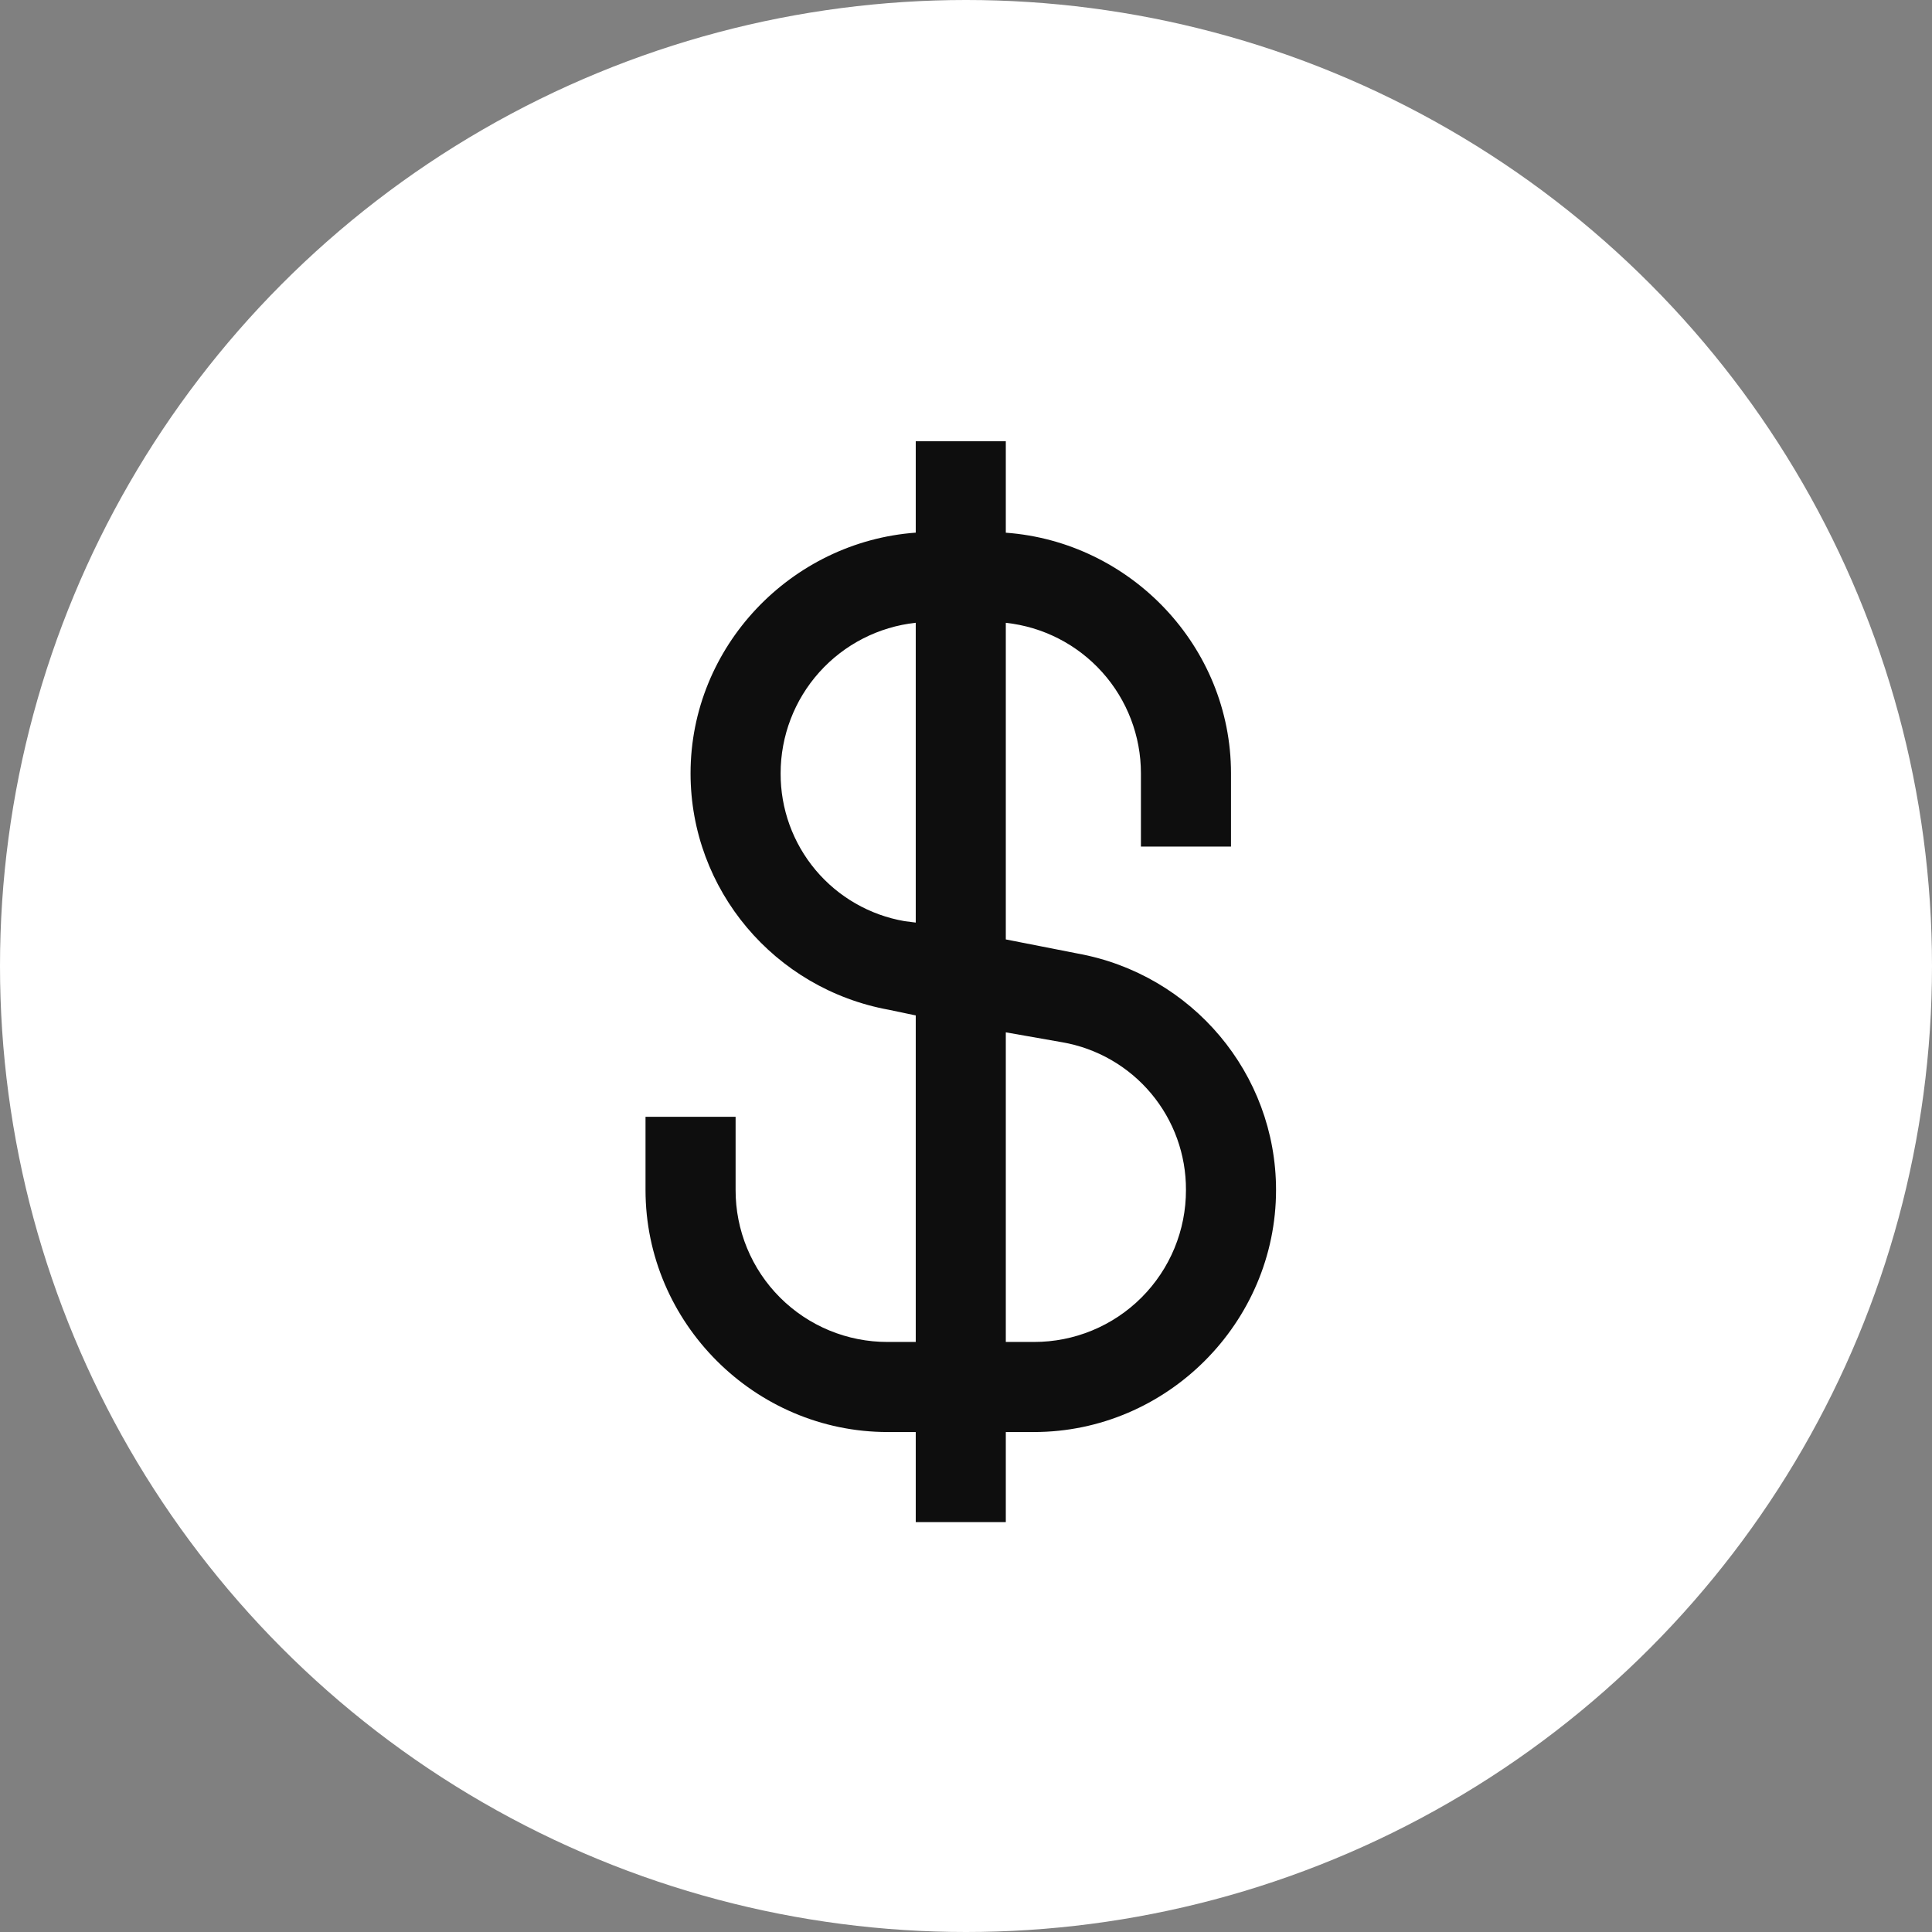
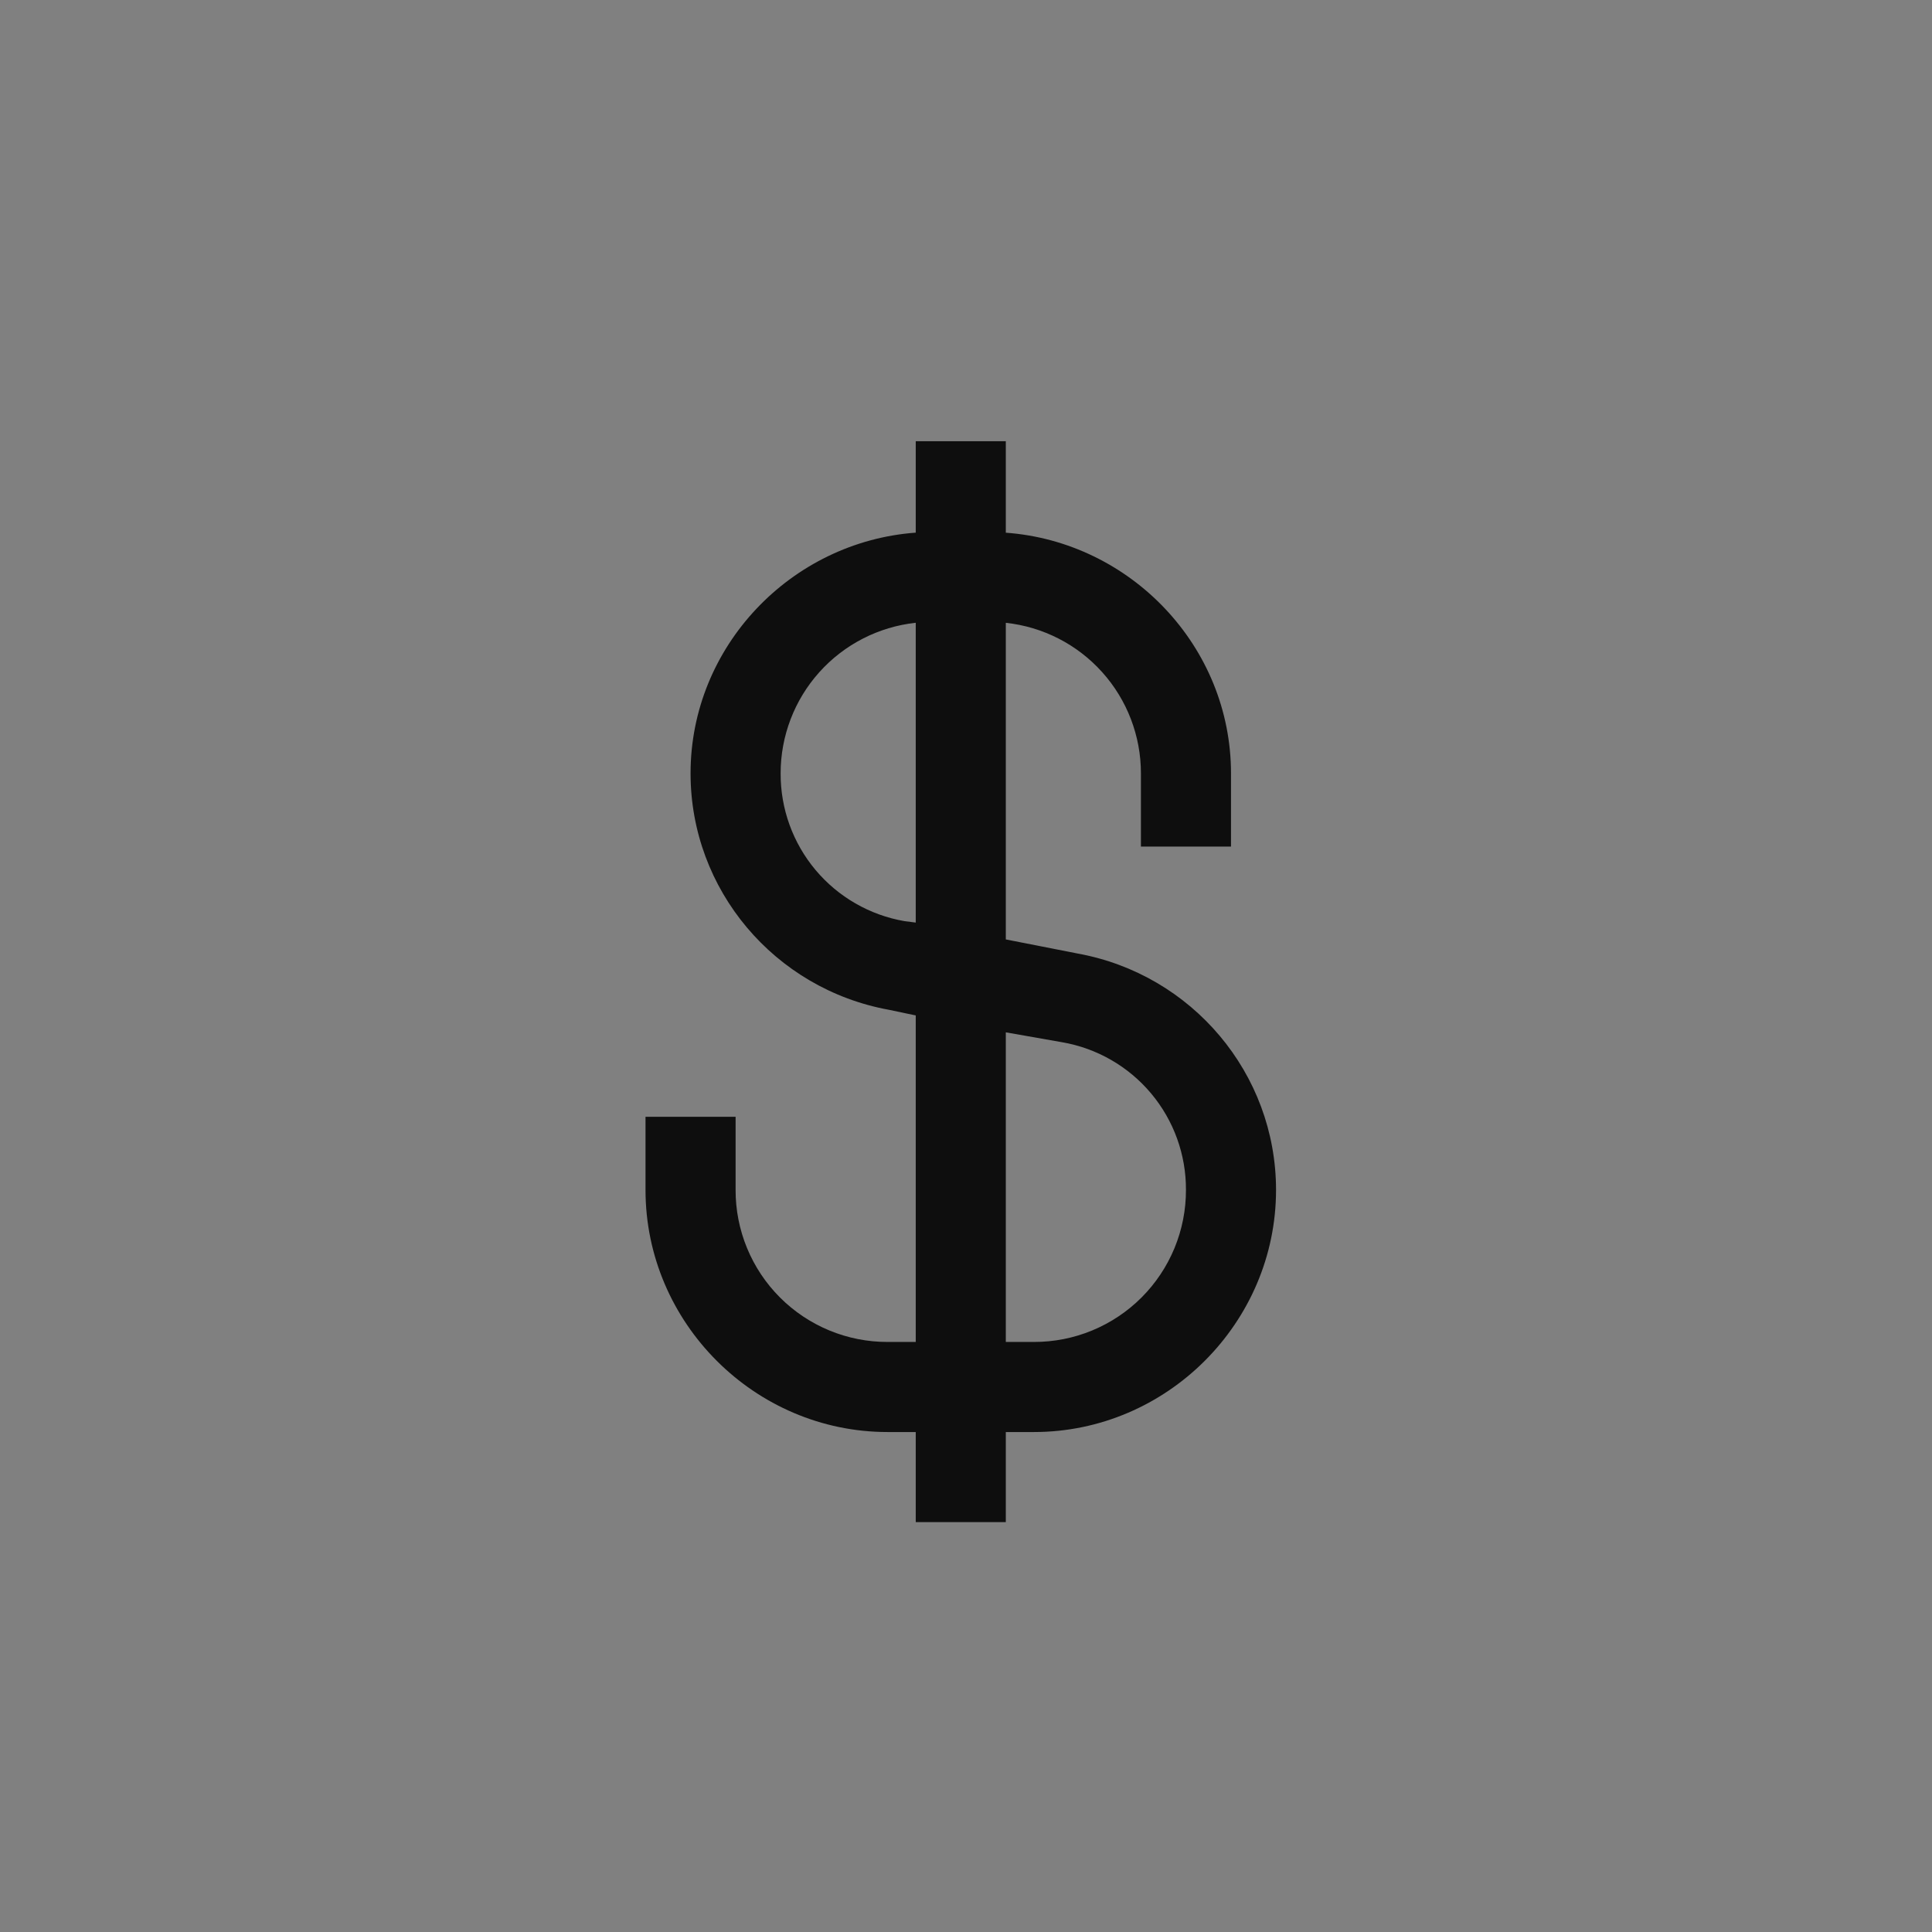
<svg xmlns="http://www.w3.org/2000/svg" width="185" height="185" viewBox="0 0 185 185" fill="none">
  <rect x="0" y="0" width="185" height="185" fill="#808080" stroke="none" />
-   <circle cx="92.5" cy="92.5" r="92.5" fill="white" />
  <path d="M87.688 42.25V51.004C75.742 51.88 66.125 61.898 66.125 74.055C66.125 85.198 74.163 94.703 85.126 96.695L87.688 97.234V128.5H84.992C83.08 128.504 81.185 128.13 79.418 127.4C77.65 126.67 76.044 125.598 74.692 124.246C73.339 122.894 72.267 121.288 71.537 119.52C70.807 117.752 70.433 115.858 70.438 113.945V106.938H61.812V113.945C61.812 126.667 72.275 137.125 84.992 137.125H87.688V145.75H96.312V137.125H99.008C111.721 137.125 122.188 126.663 122.188 113.945C122.188 102.802 114.153 93.297 103.187 91.305L96.312 89.955V59.638C99.868 60.021 103.156 61.705 105.544 64.367C107.933 67.028 109.252 70.479 109.25 74.055V81.062H117.875V74.055C117.875 61.893 108.258 51.88 96.312 51.009V42.25H87.688ZM87.688 59.629V88.342L86.609 88.204C83.279 87.629 80.261 85.892 78.09 83.303C75.919 80.713 74.735 77.438 74.75 74.059C74.746 70.482 76.066 67.03 78.454 64.367C80.842 61.704 84.131 60.018 87.688 59.634V59.629ZM96.312 98.852L101.703 99.8C105.033 100.375 108.052 102.111 110.224 104.701C112.395 107.29 113.578 110.566 113.562 113.945C113.566 115.858 113.192 117.752 112.462 119.519C111.731 121.287 110.659 122.892 109.307 124.245C107.955 125.597 106.349 126.669 104.582 127.399C102.814 128.129 100.92 128.503 99.008 128.5H96.312V98.852Z" fill="#0E0E0E" />
</svg>